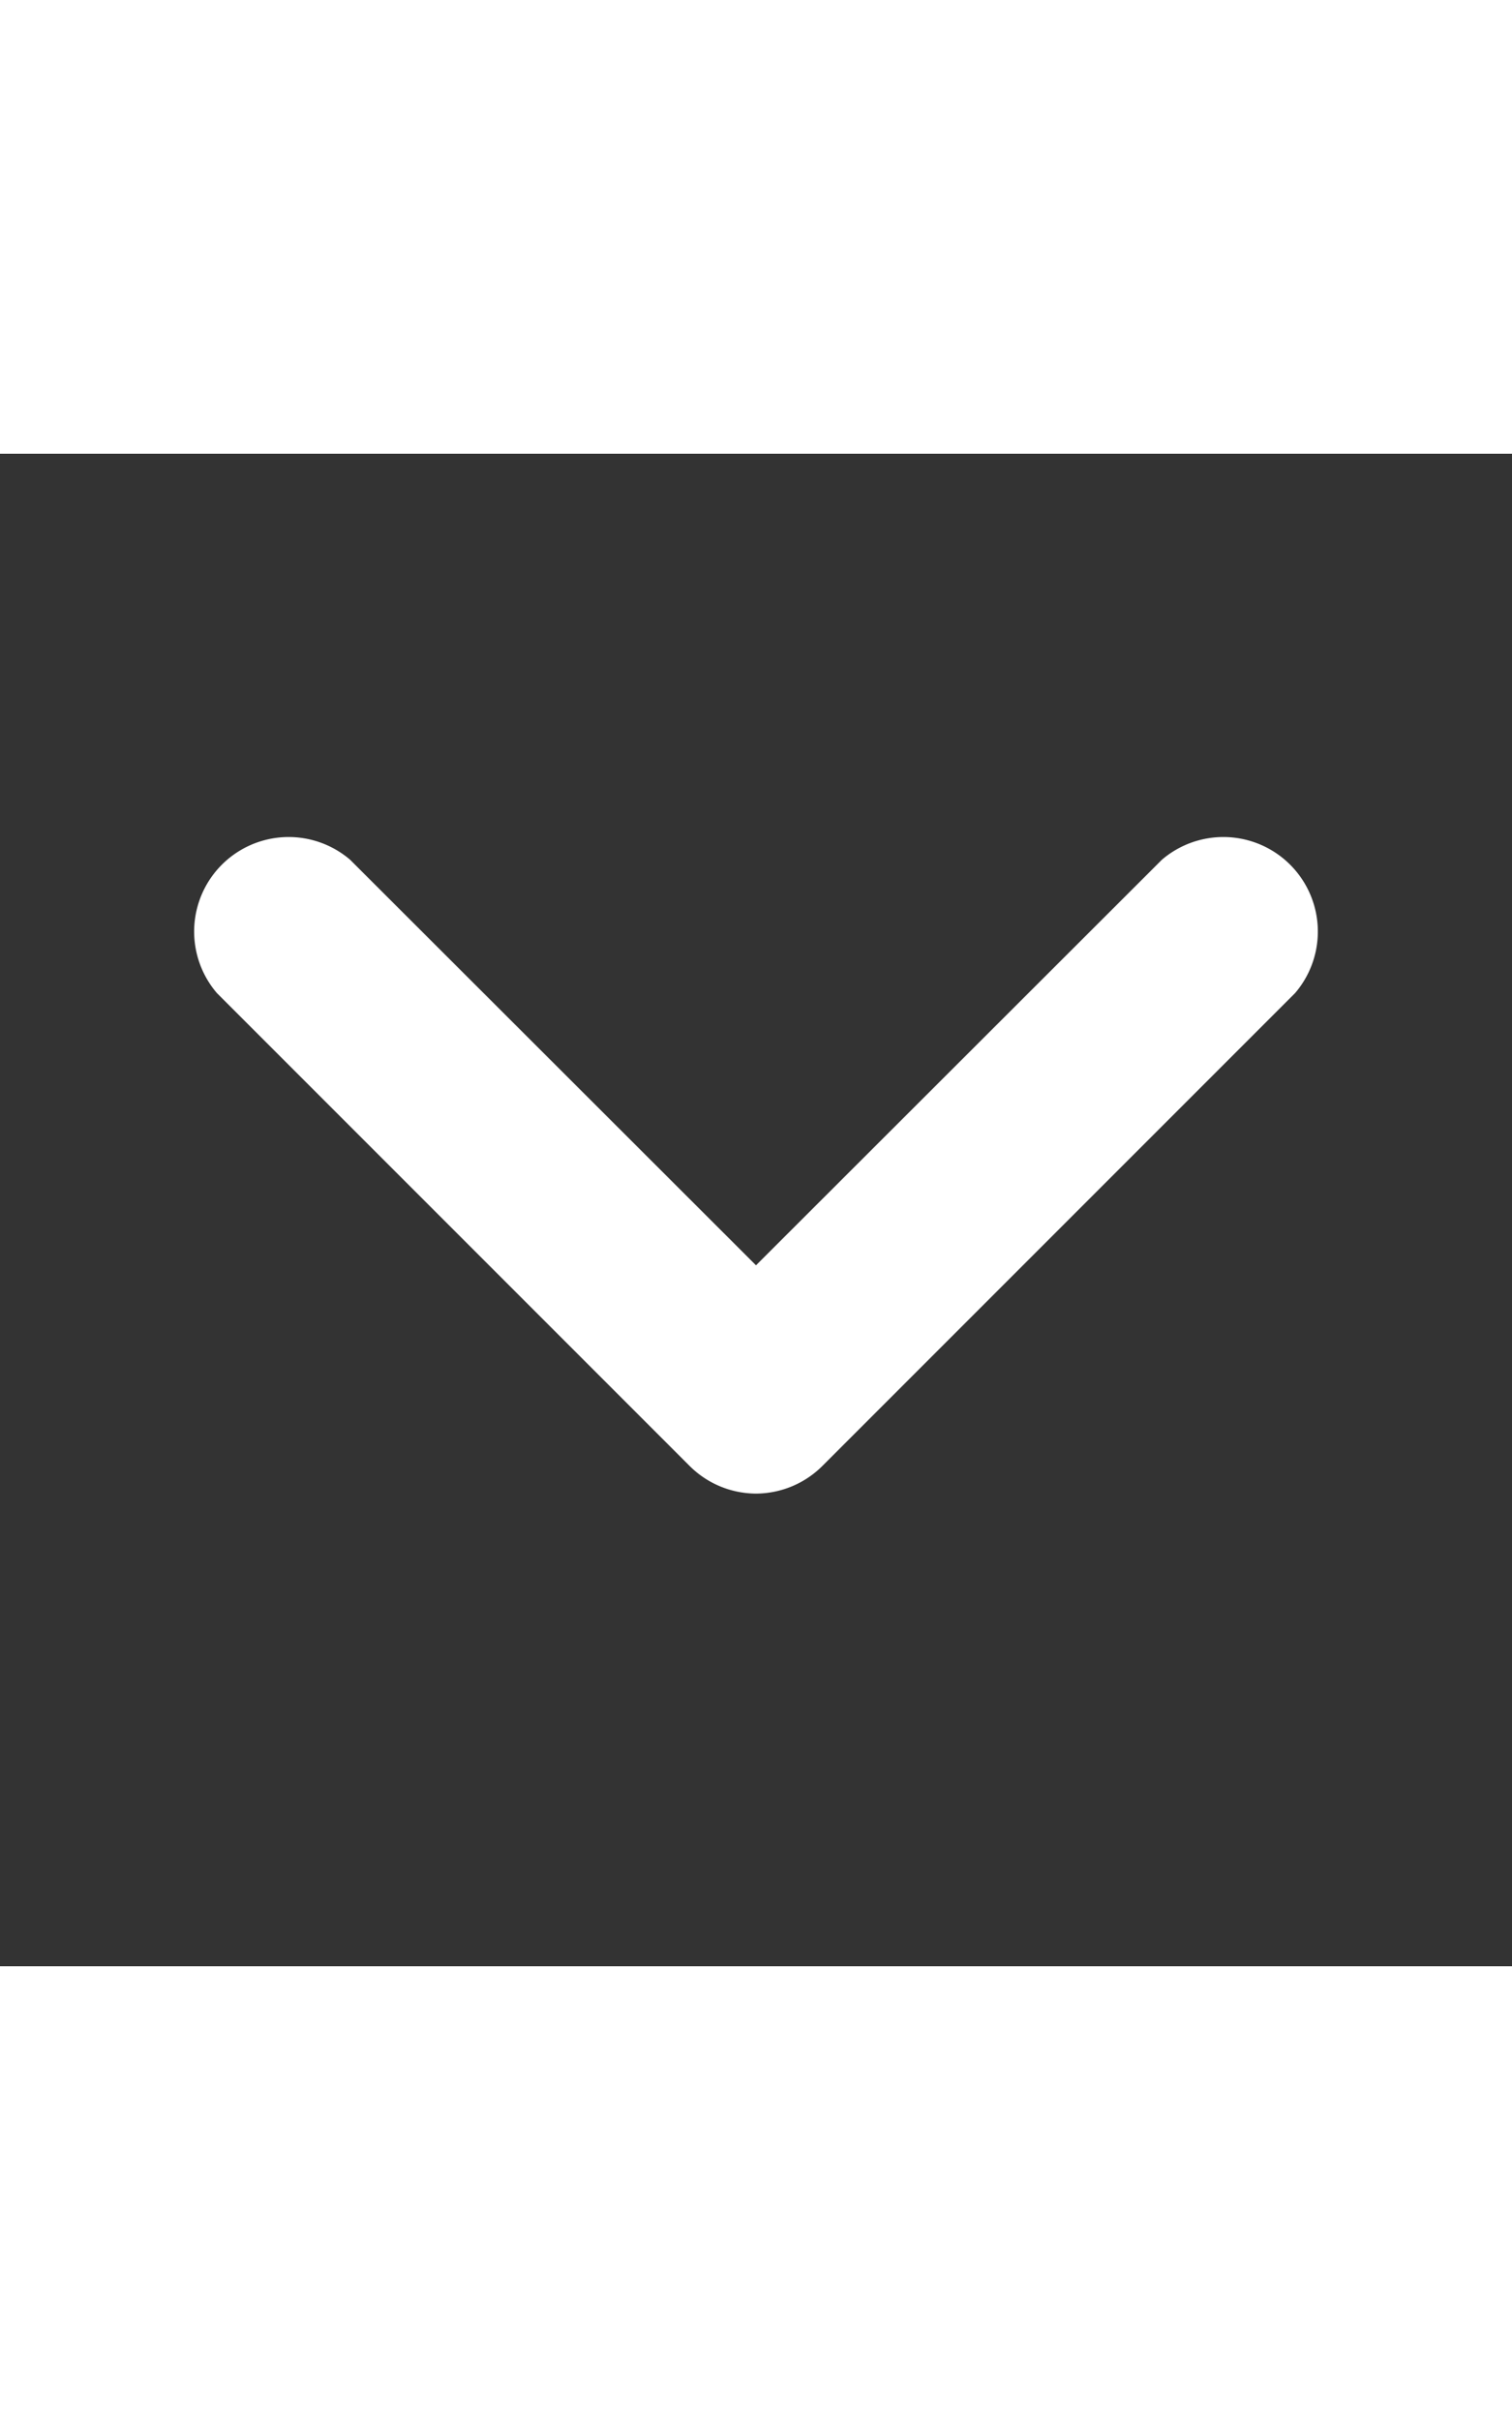
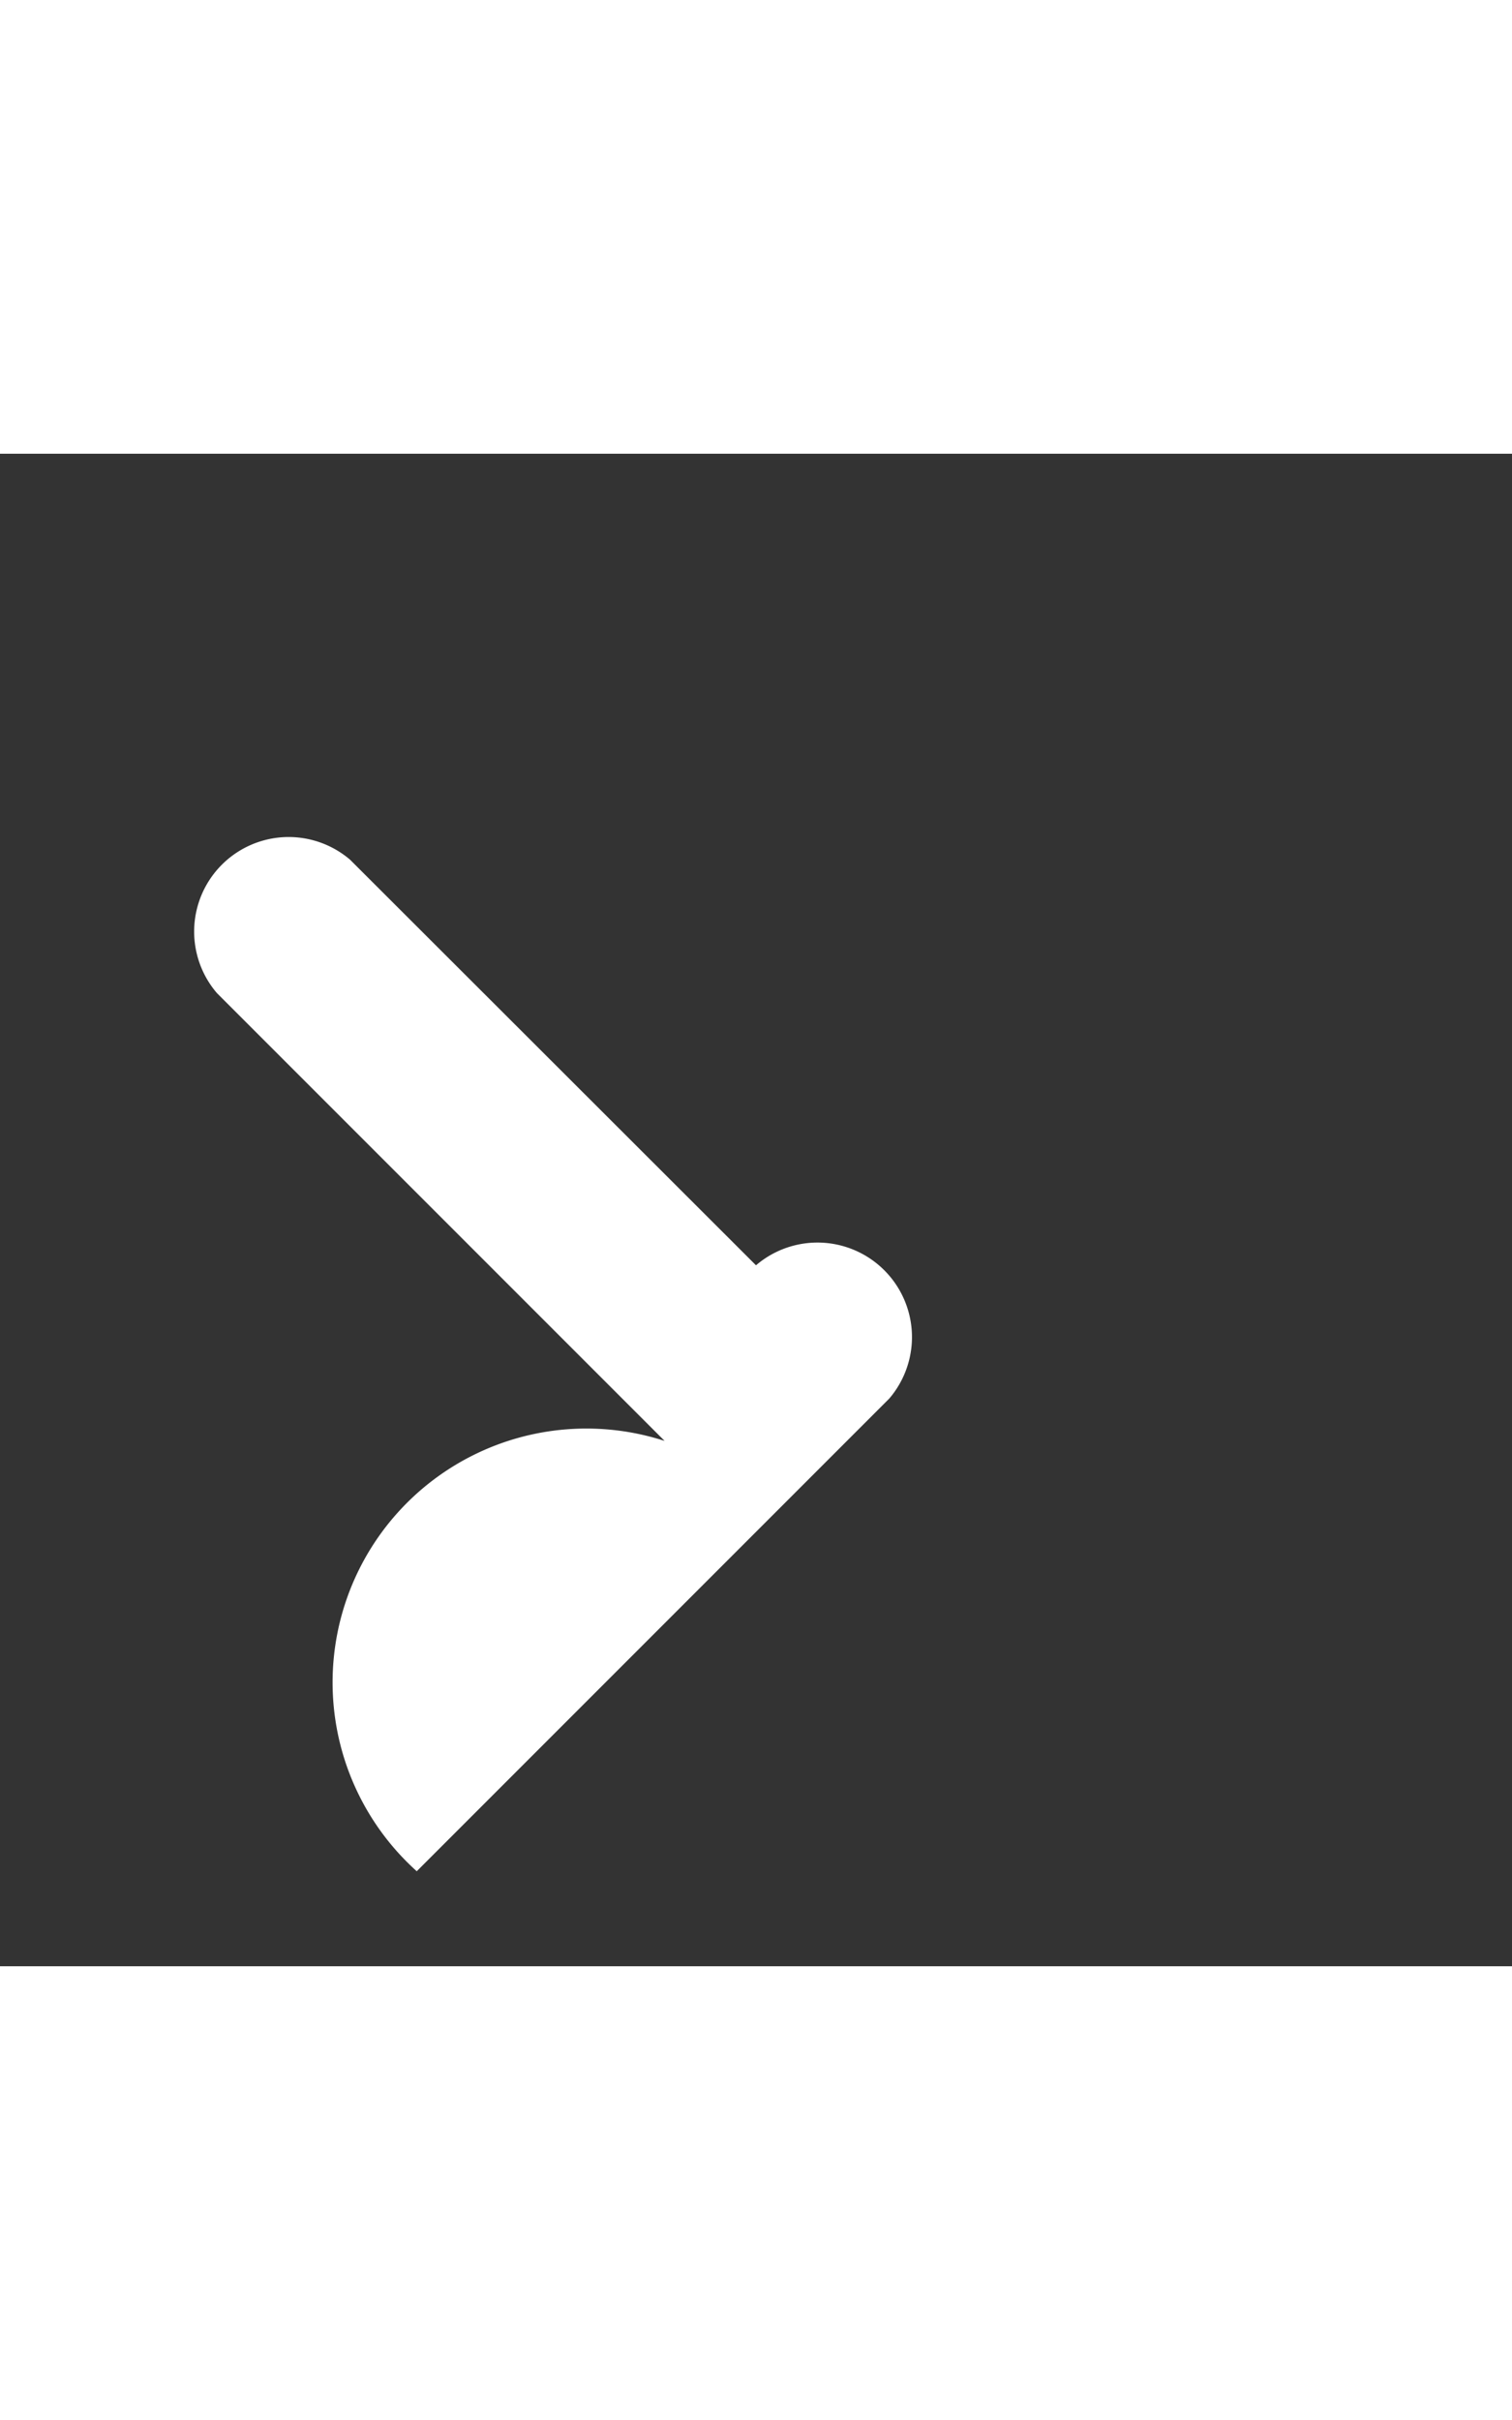
<svg xmlns="http://www.w3.org/2000/svg" data-name="Layer 1" id="Layer_1" viewBox="0 0 32 32" style="&#10;    width: 10px;&#10;    height: 16px;&#10;    transform: rotate(90deg);&#10;    fill: #fff;&#10;">
  <rect x="0" y="0" width="32" height="32" fill="#333333" stroke="none" />
  <title />
-   <path d="M16,22a2,2,0,0,1-1.41-.59l-10-10A2,2,0,0,1,7.41,8.59L16,17.17l8.59-8.58a2,2,0,0,1,2.82,2.82l-10,10A2,2,0,0,1,16,22Z" />
+   <path d="M16,22a2,2,0,0,1-1.41-.59l-10-10A2,2,0,0,1,7.41,8.59L16,17.17a2,2,0,0,1,2.82,2.82l-10,10A2,2,0,0,1,16,22Z" />
</svg>